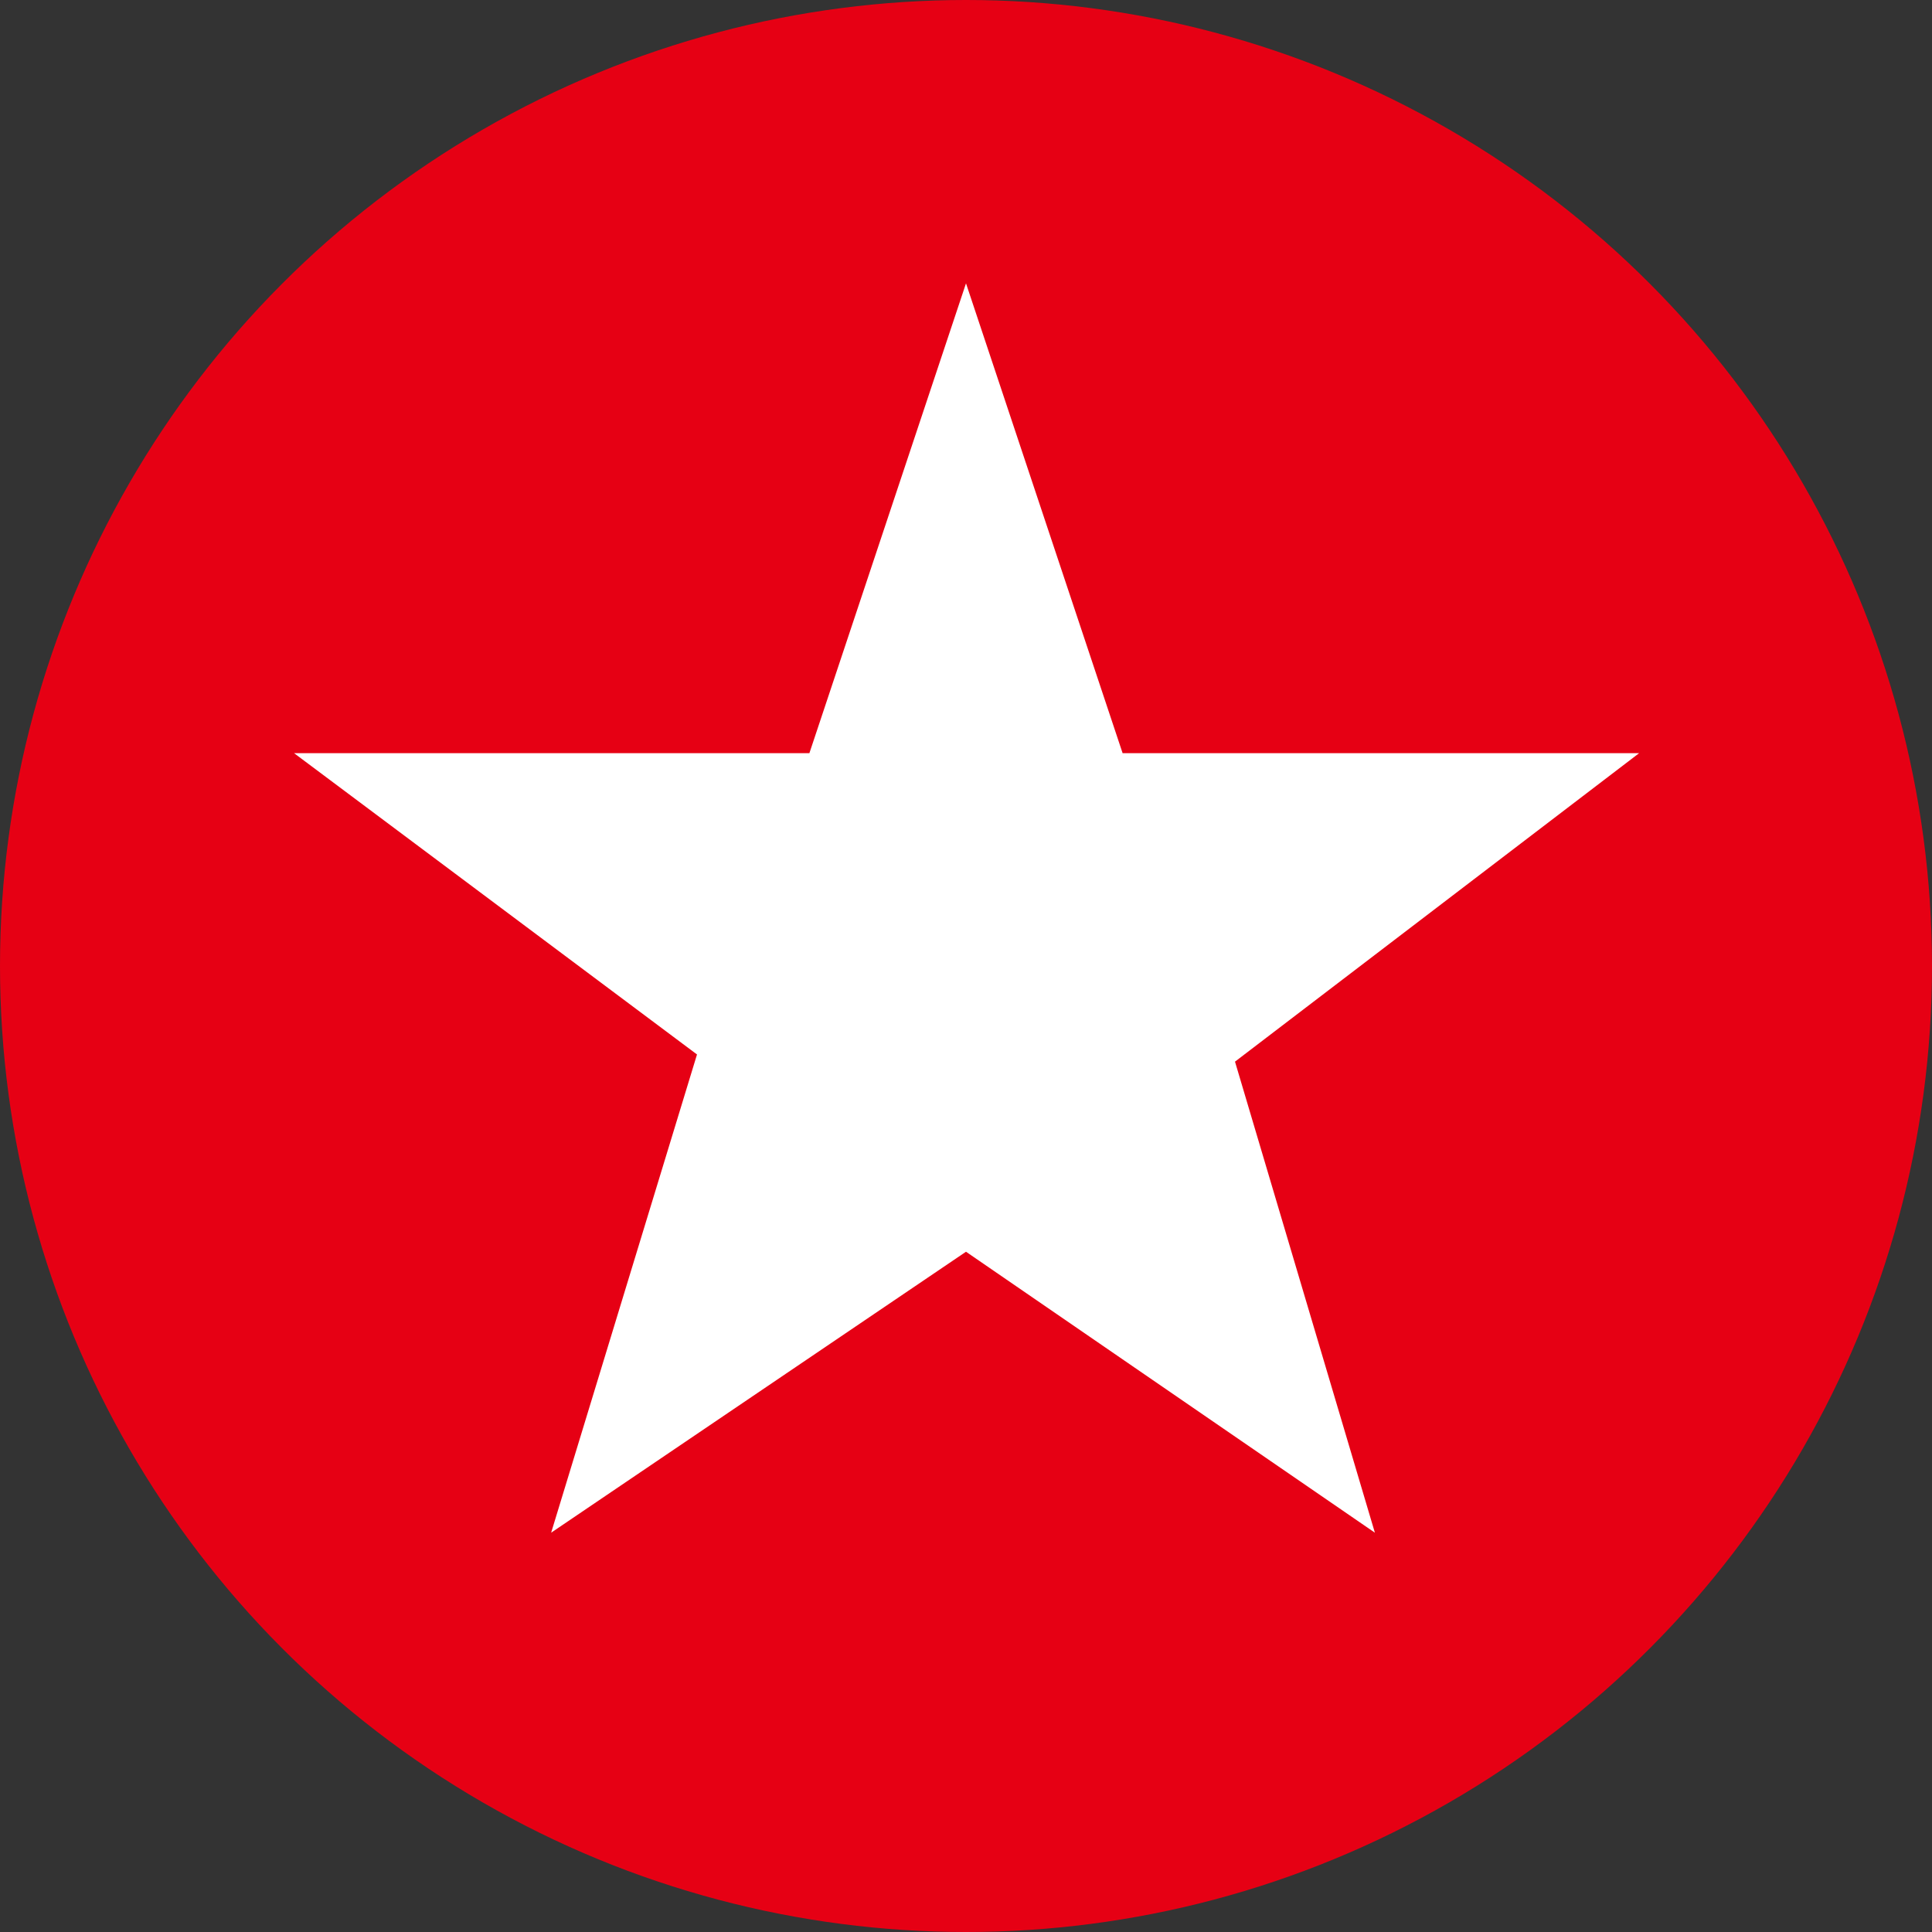
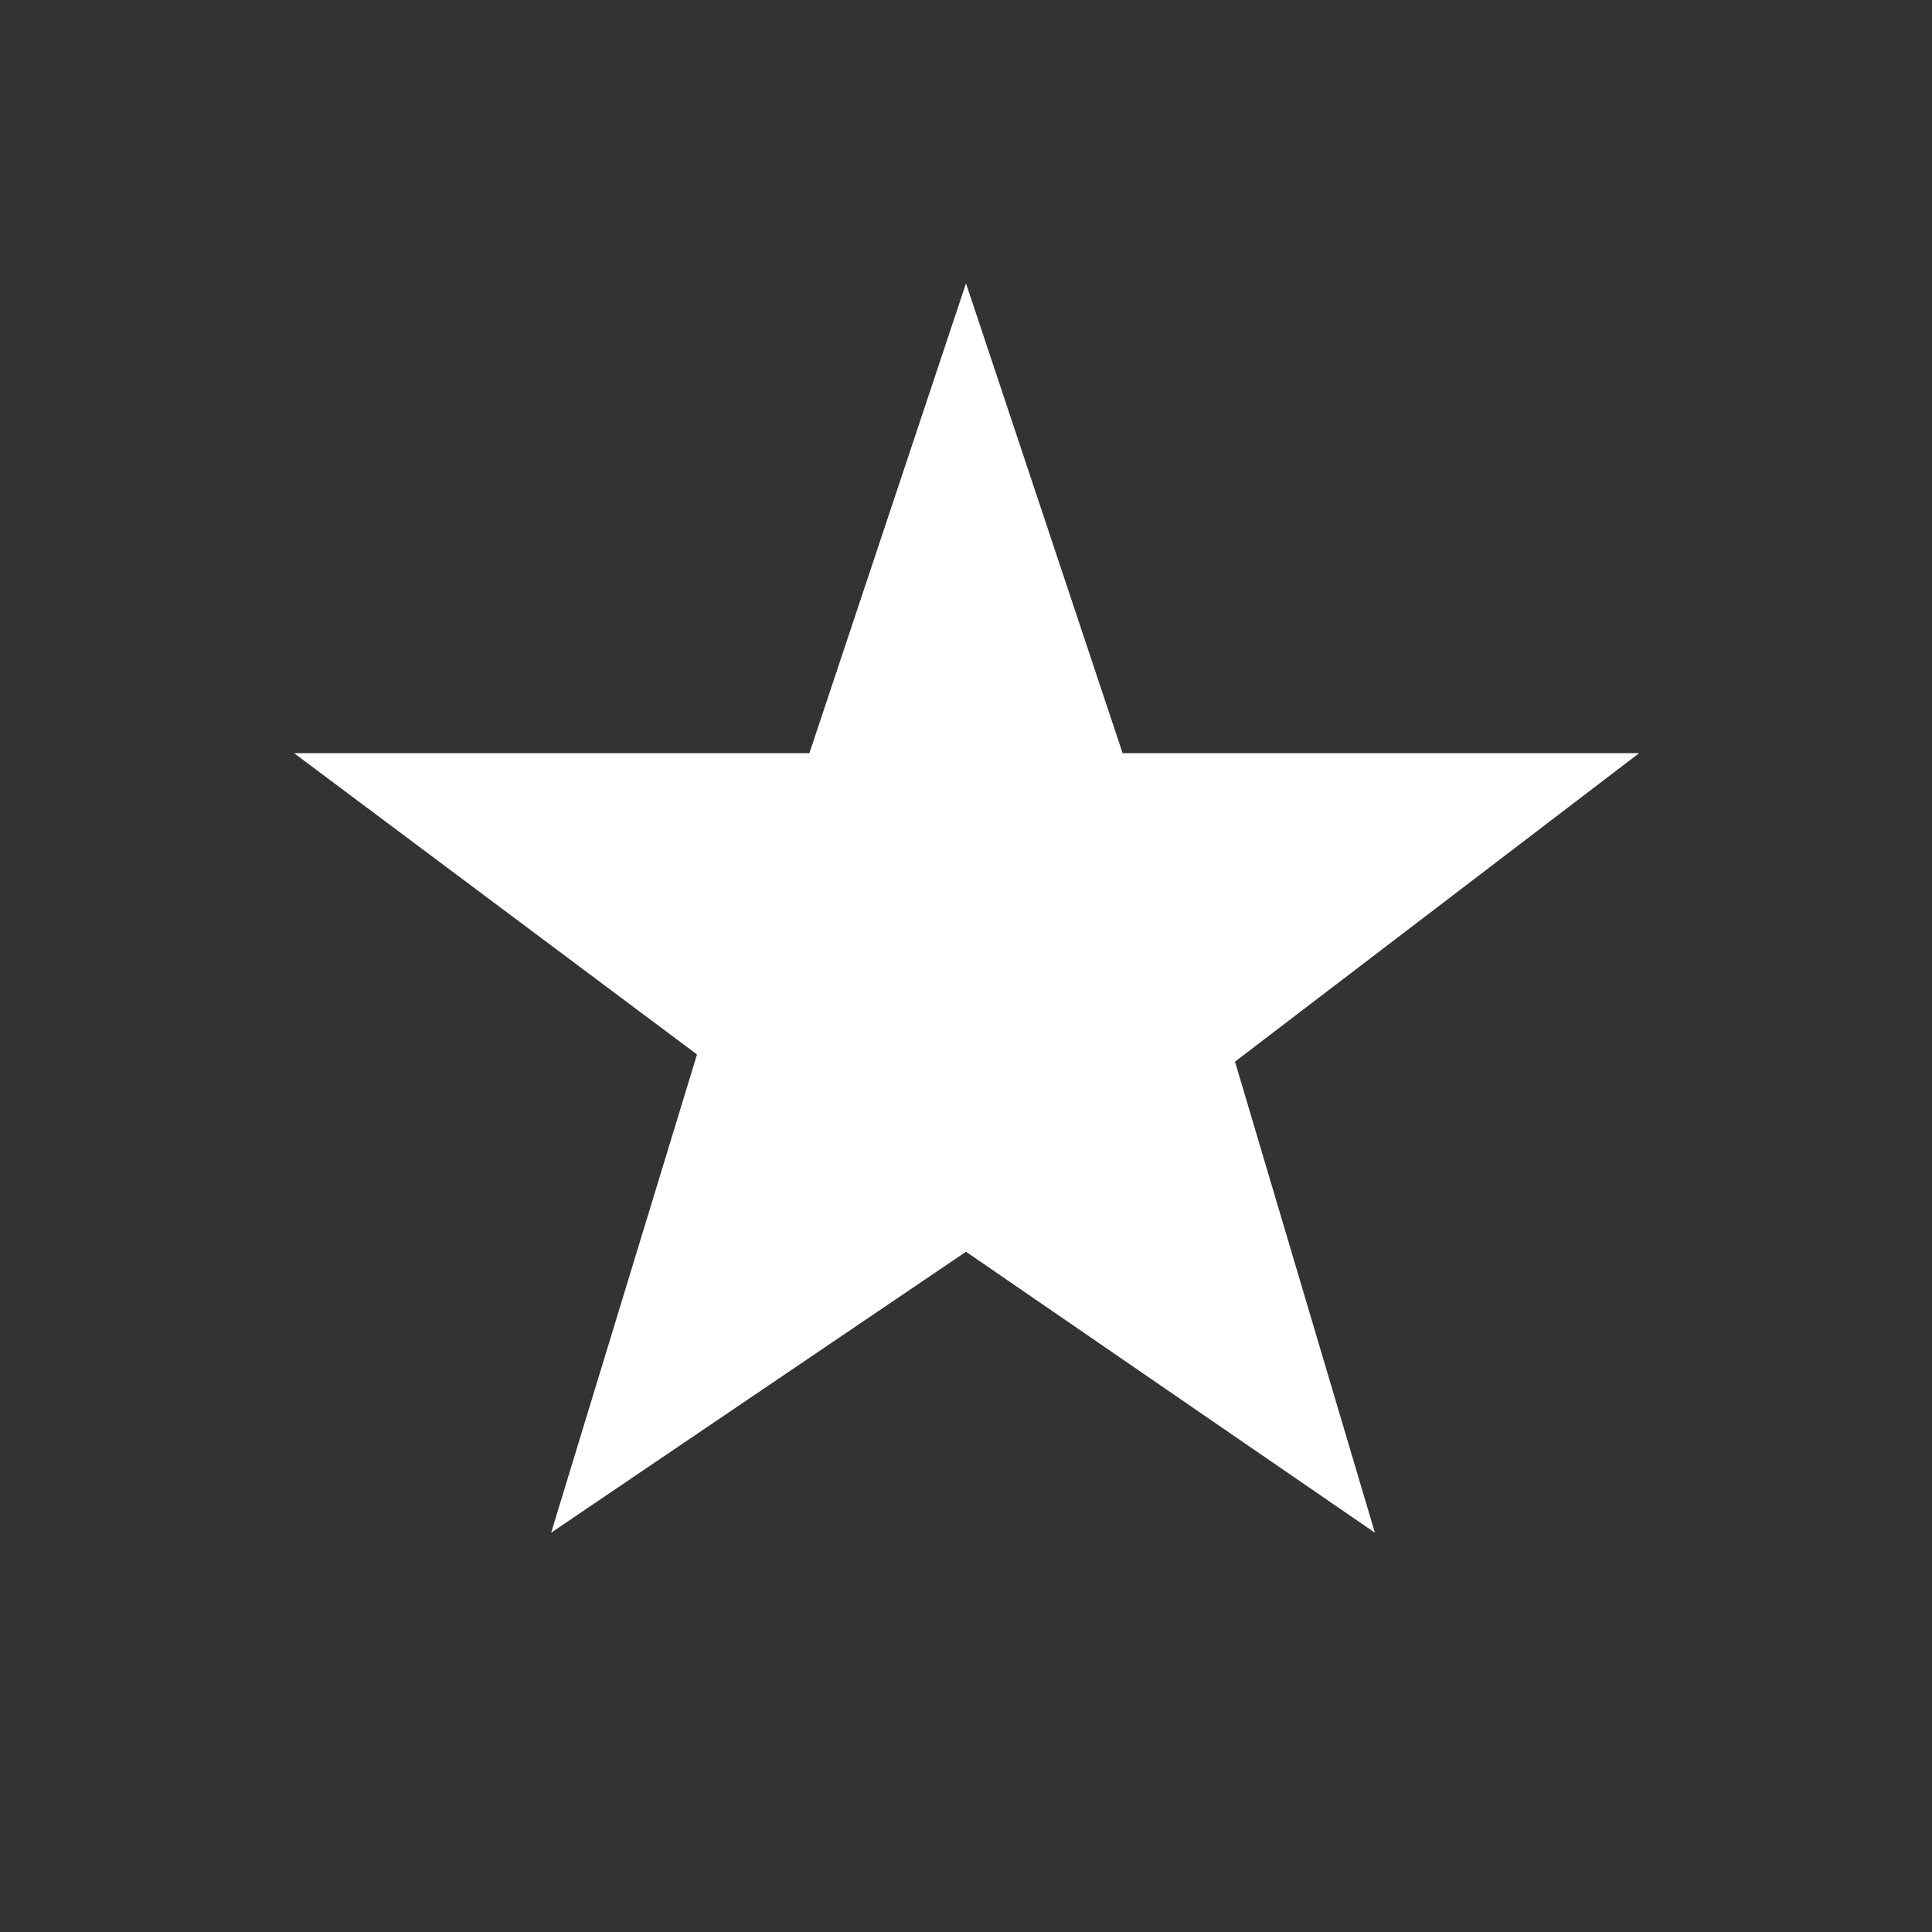
<svg xmlns="http://www.w3.org/2000/svg" viewBox="0 0 16.16 16.16">
  <rect x="0" y="0" width="16.16" height="16.16" fill="#333333" stroke="none" />
  <defs>
    <style>.cls-1{fill:#e60014;}.cls-2{fill:#fff;}</style>
  </defs>
  <title>wish_on</title>
  <g id="レイヤー_2" data-name="レイヤー 2">
    <g id="レイヤー_1-2" data-name="レイヤー 1">
-       <circle class="cls-1" cx="8.08" cy="8.08" r="8.08" />
      <path class="cls-2" d="M13.71,6.3,10.33,8.88l1.17,3.94L8.08,10.47,4.61,12.82l1.22-4L2.46,6.3H6.77L8.08,2.37,9.39,6.3Z" />
    </g>
  </g>
</svg>